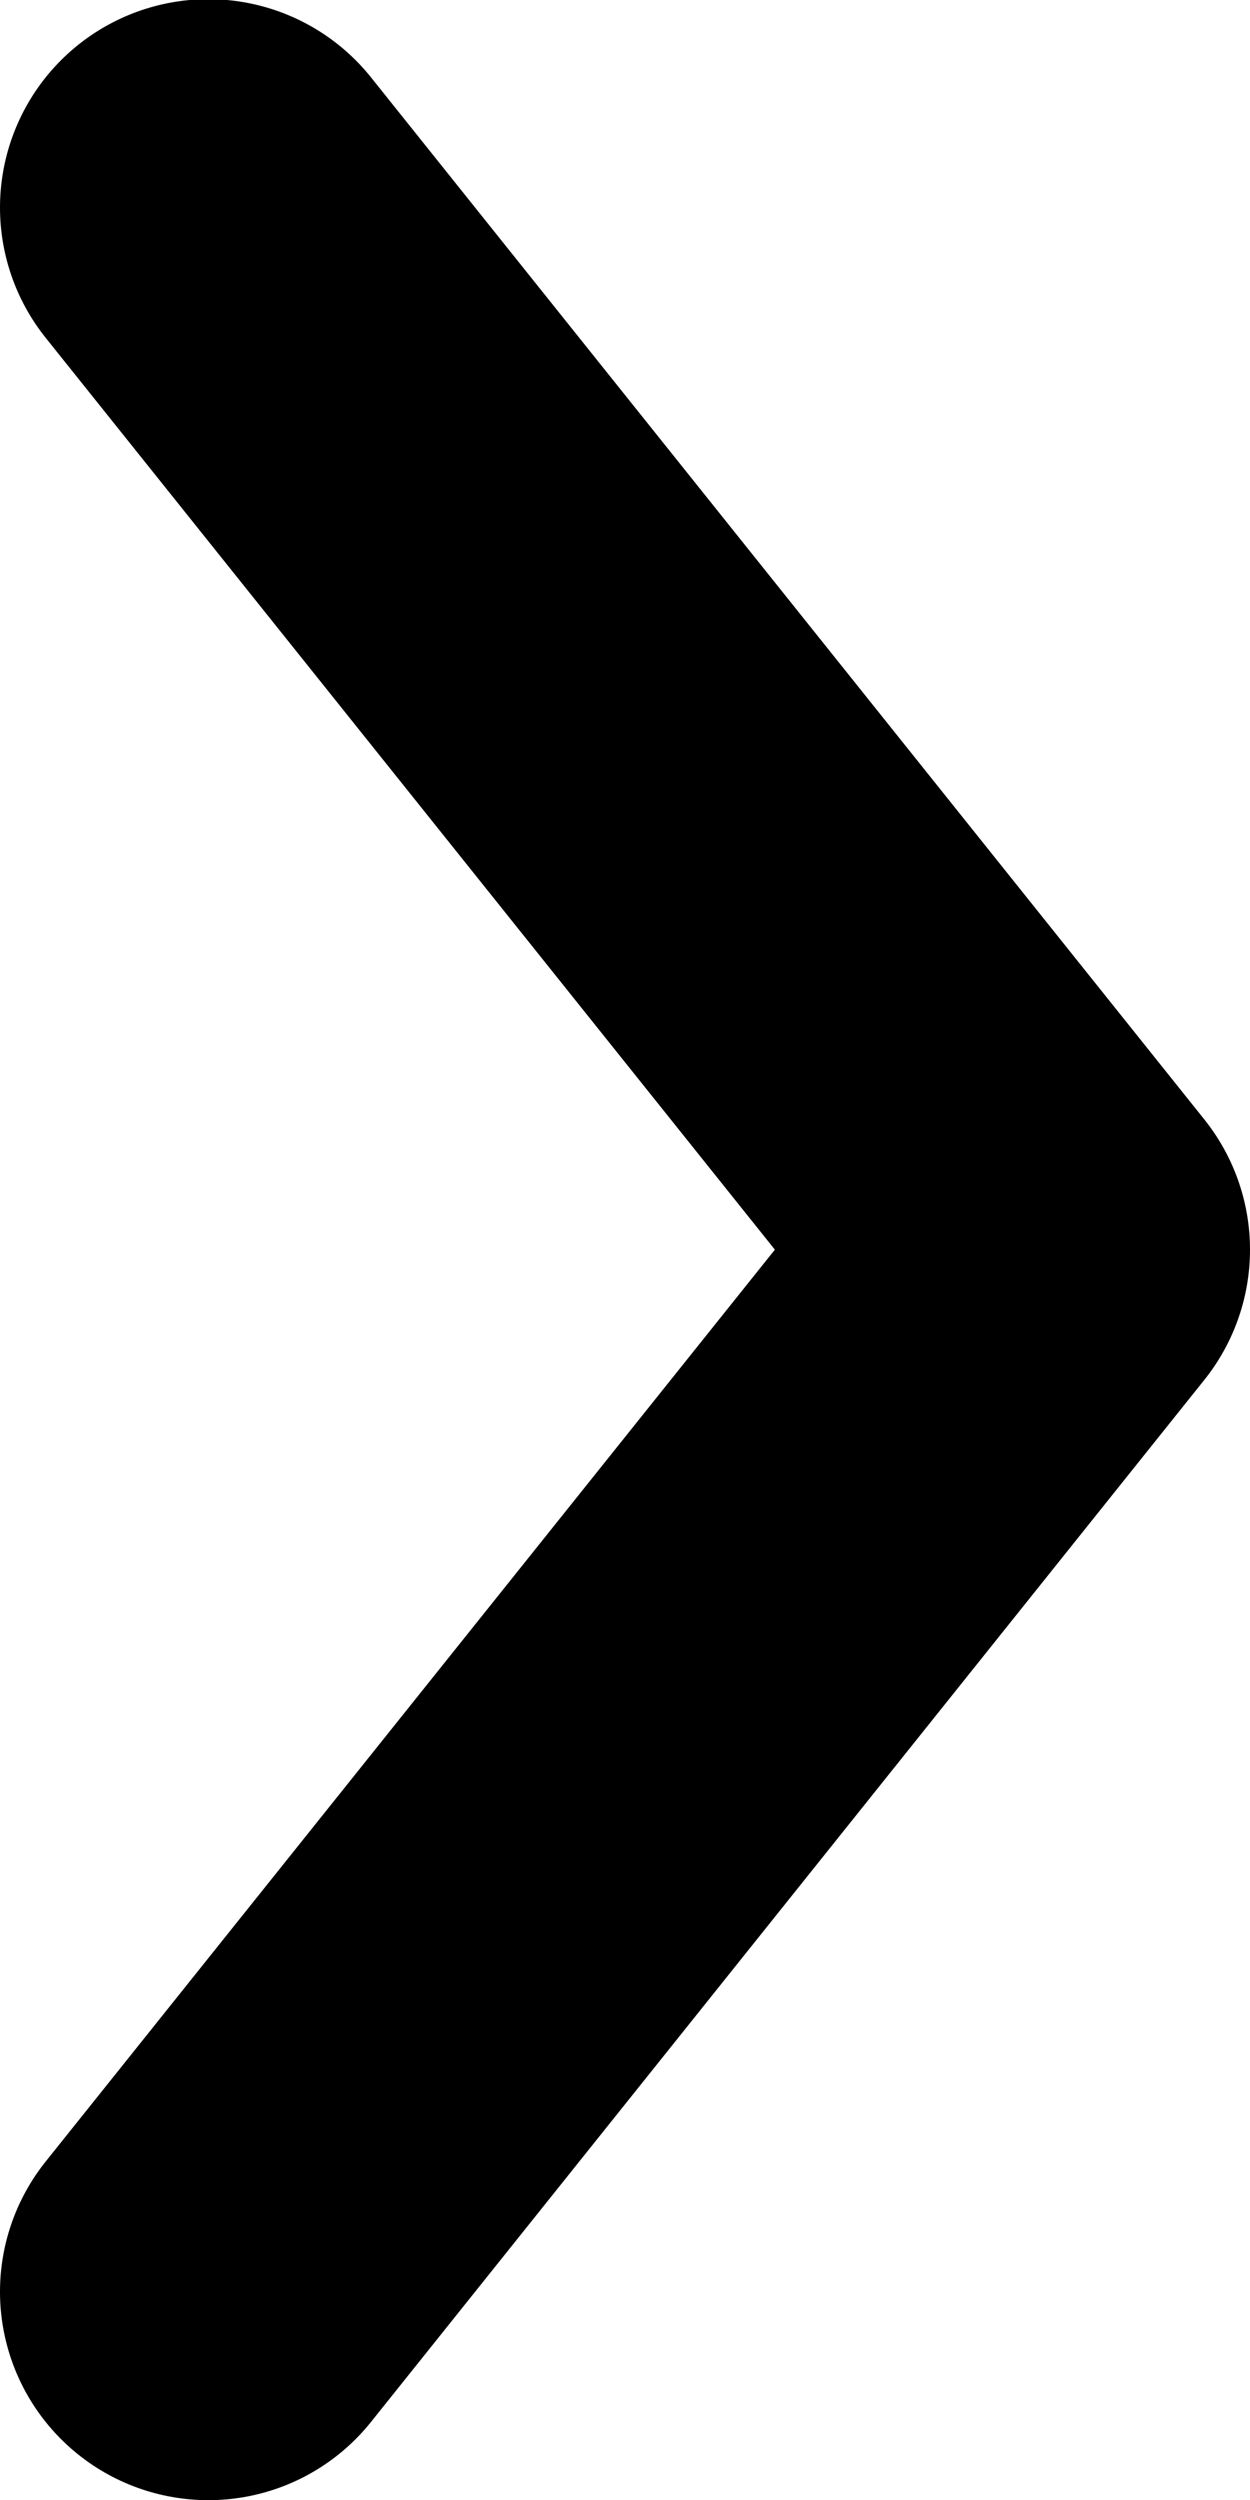
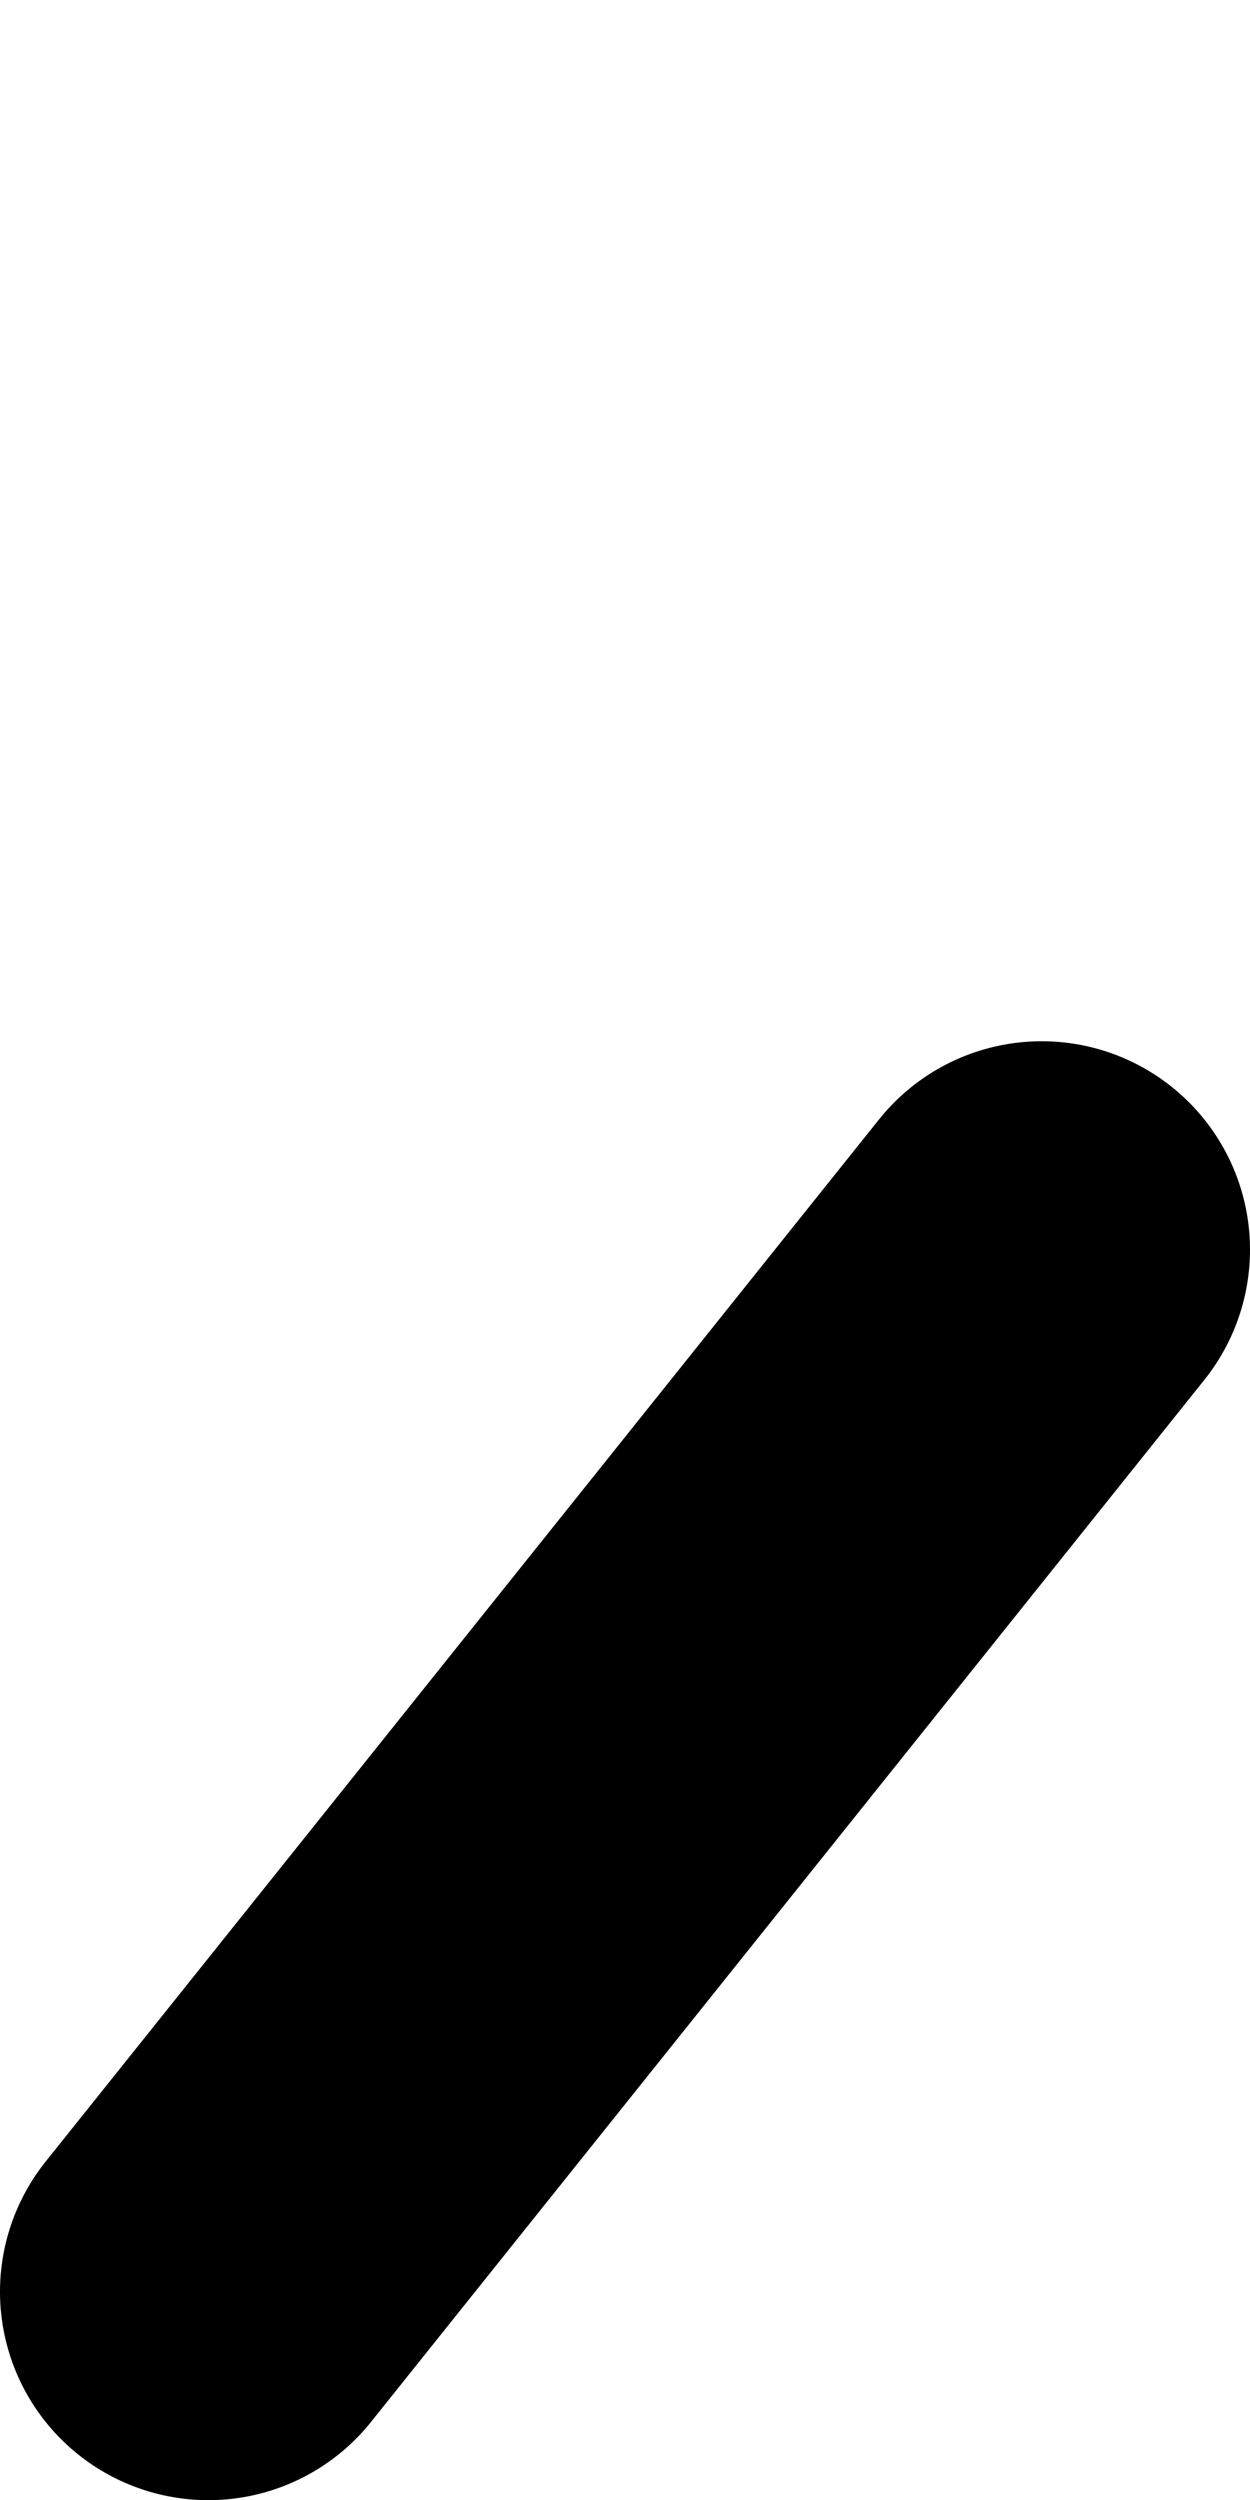
<svg xmlns="http://www.w3.org/2000/svg" width="3" height="5.998" viewBox="0 0 3 5.998">
-   <path id="Union_5" data-name="Union 5" d="M0,2.5,2,0ZM2,5,0,2.5Z" transform="translate(2.5 5.498) rotate(180)" fill="none" stroke="#000" stroke-linecap="round" stroke-linejoin="round" stroke-width="1" />
+   <path id="Union_5" data-name="Union 5" d="M0,2.5,2,0ZZ" transform="translate(2.5 5.498) rotate(180)" fill="none" stroke="#000" stroke-linecap="round" stroke-linejoin="round" stroke-width="1" />
</svg>